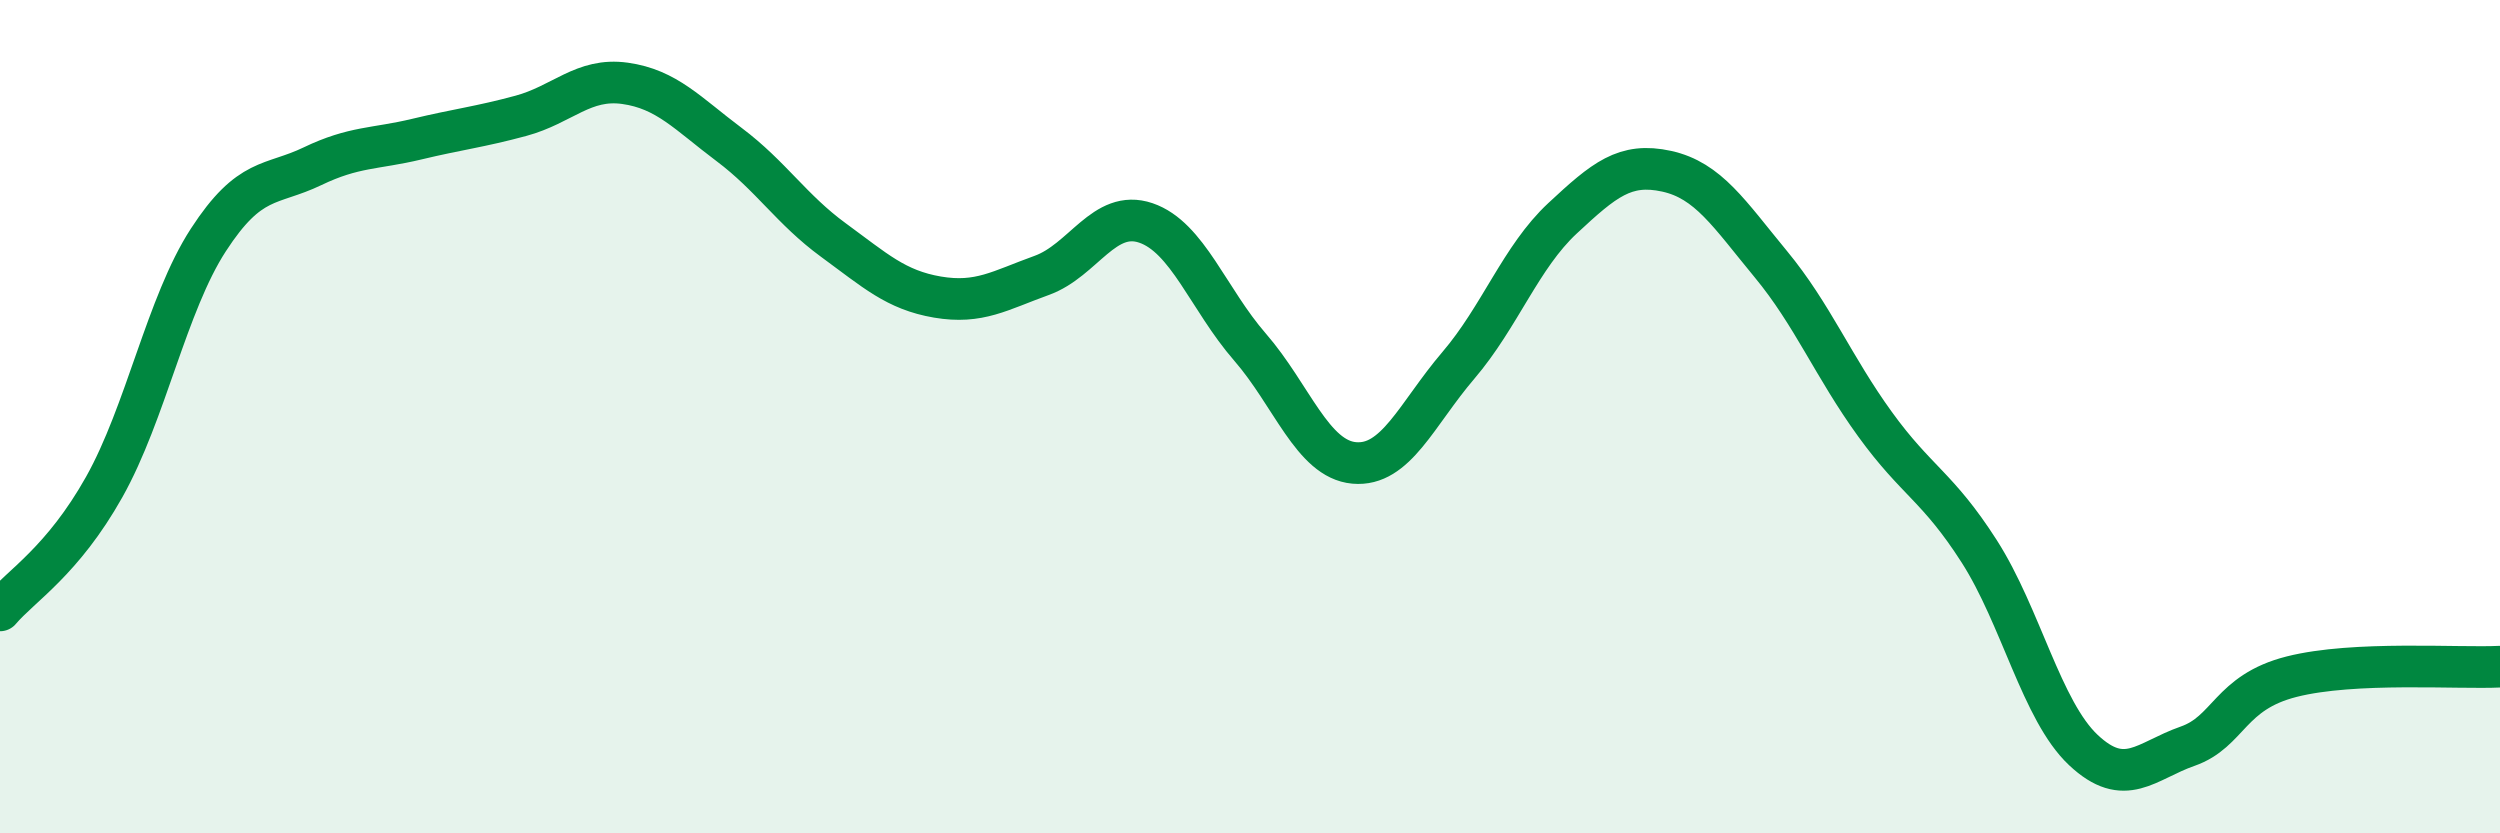
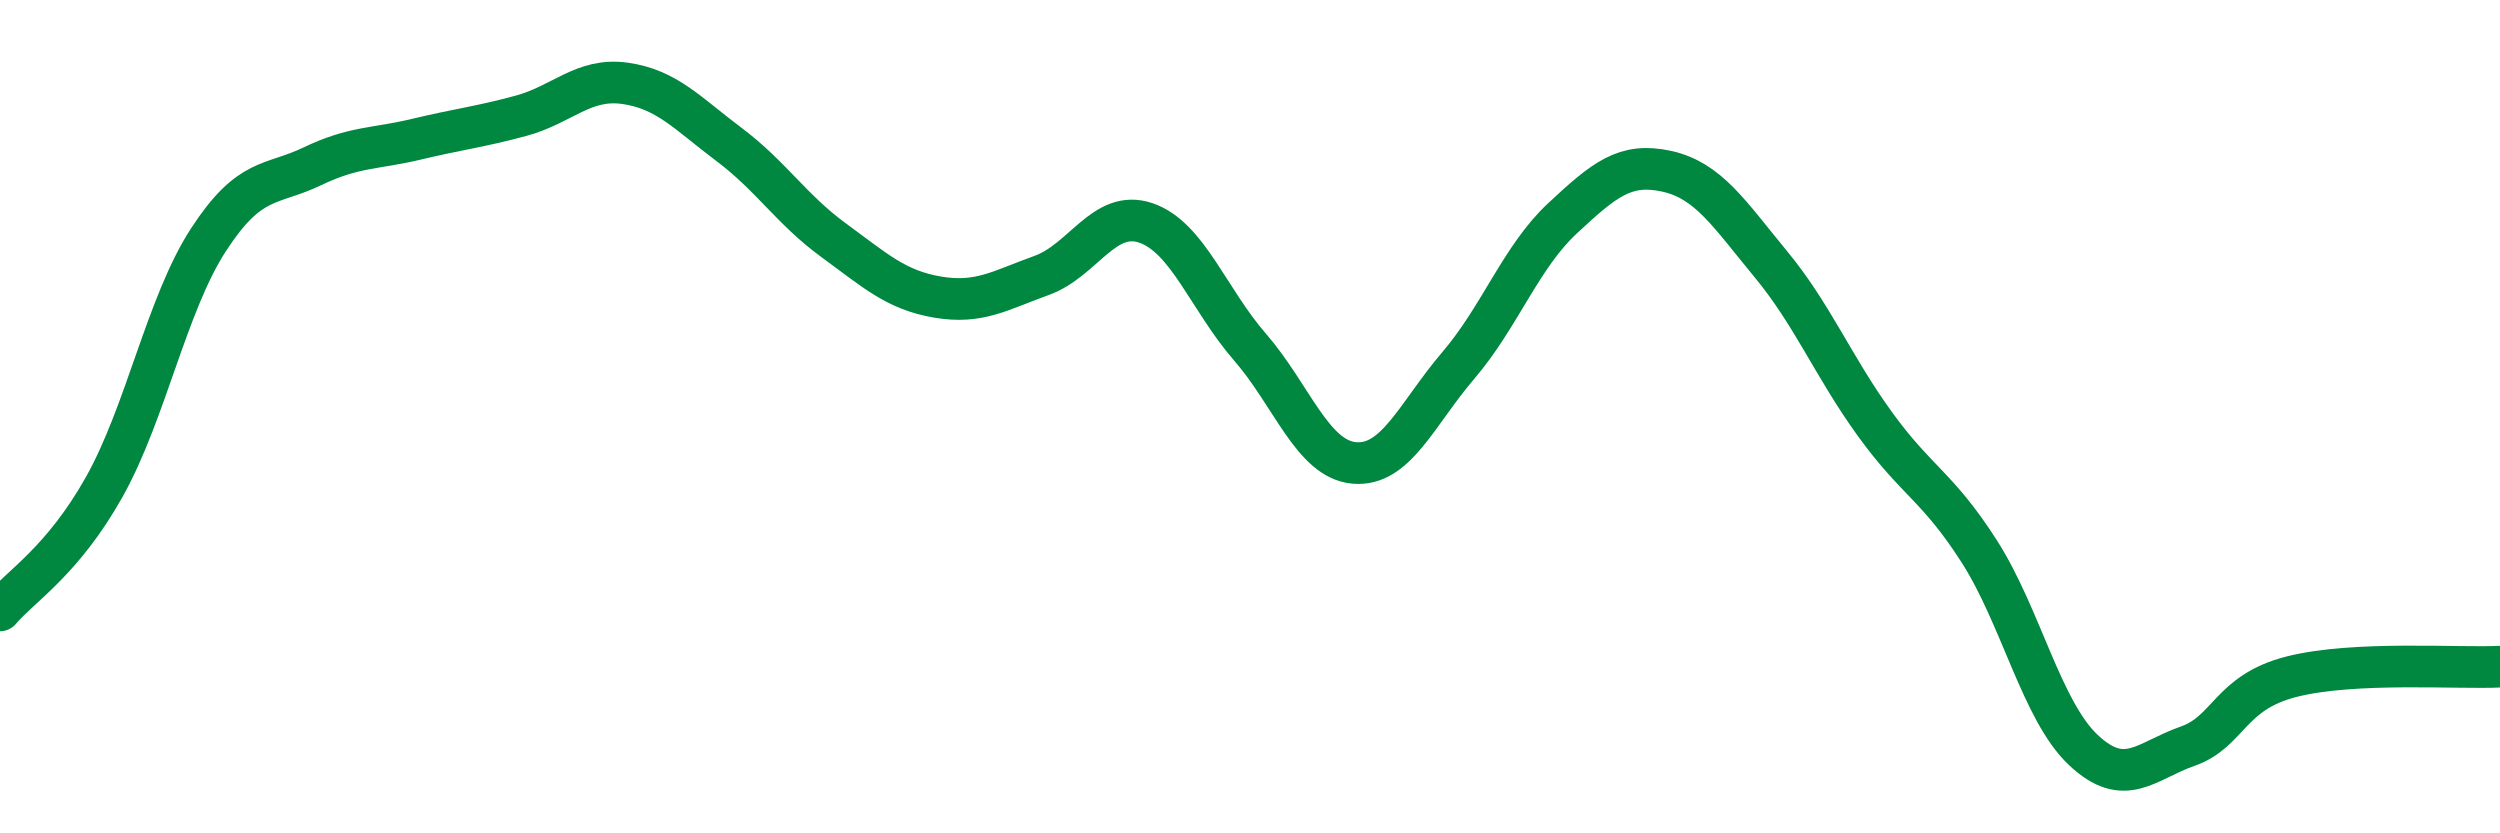
<svg xmlns="http://www.w3.org/2000/svg" width="60" height="20" viewBox="0 0 60 20">
-   <path d="M 0,14.65 C 0.5,14.06 1.5,13.47 2.5,11.69 C 3.5,9.91 4,7.3 5,5.76 C 6,4.22 6.5,4.47 7.5,3.99 C 8.5,3.51 9,3.58 10,3.34 C 11,3.1 11.5,3.05 12.5,2.78 C 13.5,2.51 14,1.86 15,2 C 16,2.14 16.5,2.72 17.5,3.47 C 18.5,4.22 19,5.03 20,5.76 C 21,6.49 21.5,6.96 22.5,7.13 C 23.5,7.3 24,6.97 25,6.61 C 26,6.25 26.5,5.01 27.5,5.35 C 28.5,5.69 29,7.18 30,8.33 C 31,9.48 31.5,11.02 32.5,11.11 C 33.5,11.2 34,9.94 35,8.77 C 36,7.6 36.5,6.17 37.5,5.24 C 38.5,4.31 39,3.89 40,4.11 C 41,4.33 41.5,5.13 42.5,6.34 C 43.5,7.55 44,8.8 45,10.18 C 46,11.56 46.5,11.67 47.5,13.23 C 48.5,14.79 49,17.06 50,18 C 51,18.94 51.5,18.26 52.5,17.91 C 53.5,17.56 53.5,16.62 55,16.24 C 56.5,15.86 59,16.05 60,16L60 20L0 20Z" fill="#008740" opacity="0.1" stroke-linecap="round" stroke-linejoin="round" />
  <path d="M 0,14.65 C 0.5,14.06 1.5,13.47 2.5,11.69 C 3.5,9.91 4,7.3 5,5.76 C 6,4.22 6.5,4.47 7.5,3.99 C 8.5,3.51 9,3.58 10,3.34 C 11,3.1 11.5,3.05 12.5,2.78 C 13.5,2.51 14,1.86 15,2 C 16,2.14 16.5,2.72 17.5,3.47 C 18.5,4.22 19,5.03 20,5.76 C 21,6.49 21.5,6.96 22.5,7.13 C 23.5,7.3 24,6.97 25,6.61 C 26,6.25 26.5,5.01 27.5,5.35 C 28.5,5.69 29,7.18 30,8.33 C 31,9.48 31.5,11.02 32.5,11.11 C 33.5,11.2 34,9.94 35,8.77 C 36,7.6 36.5,6.17 37.5,5.24 C 38.5,4.31 39,3.89 40,4.11 C 41,4.33 41.5,5.13 42.5,6.34 C 43.5,7.55 44,8.8 45,10.18 C 46,11.56 46.5,11.67 47.5,13.23 C 48.5,14.79 49,17.06 50,18 C 51,18.94 51.5,18.26 52.5,17.91 C 53.5,17.56 53.5,16.62 55,16.24 C 56.5,15.86 59,16.05 60,16" stroke="#008740" stroke-width="1" fill="none" stroke-linecap="round" stroke-linejoin="round" />
</svg>